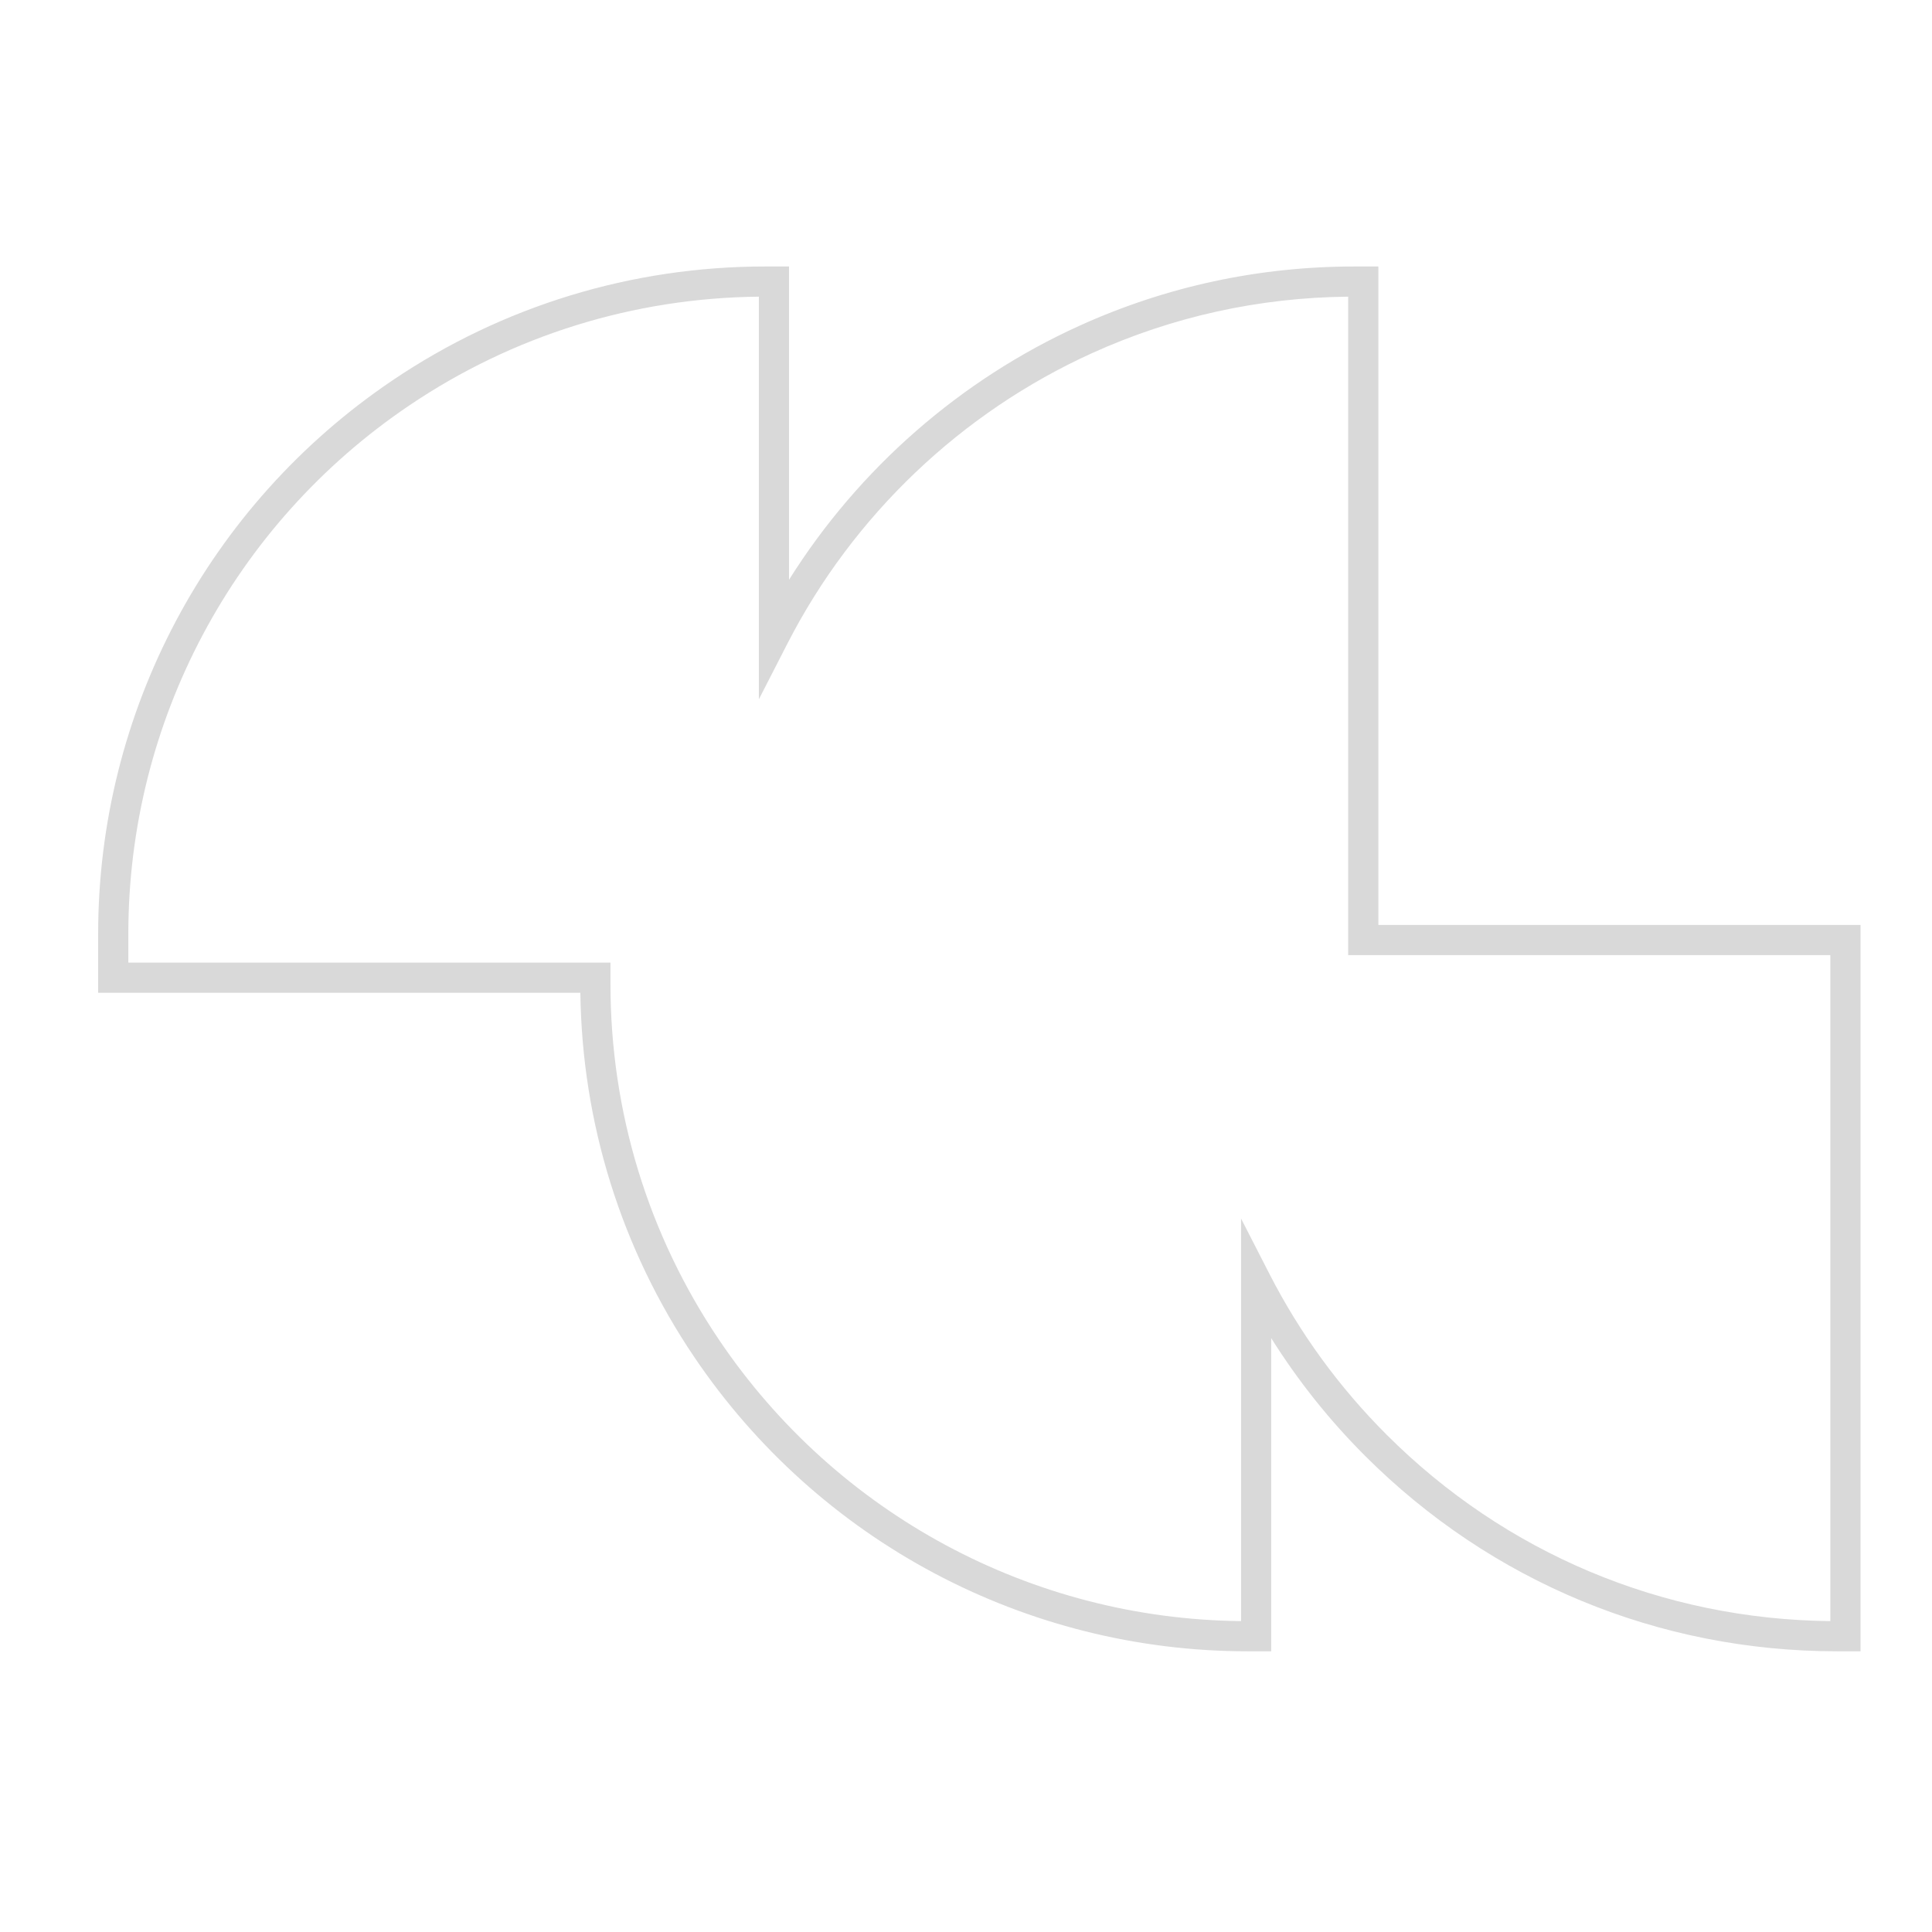
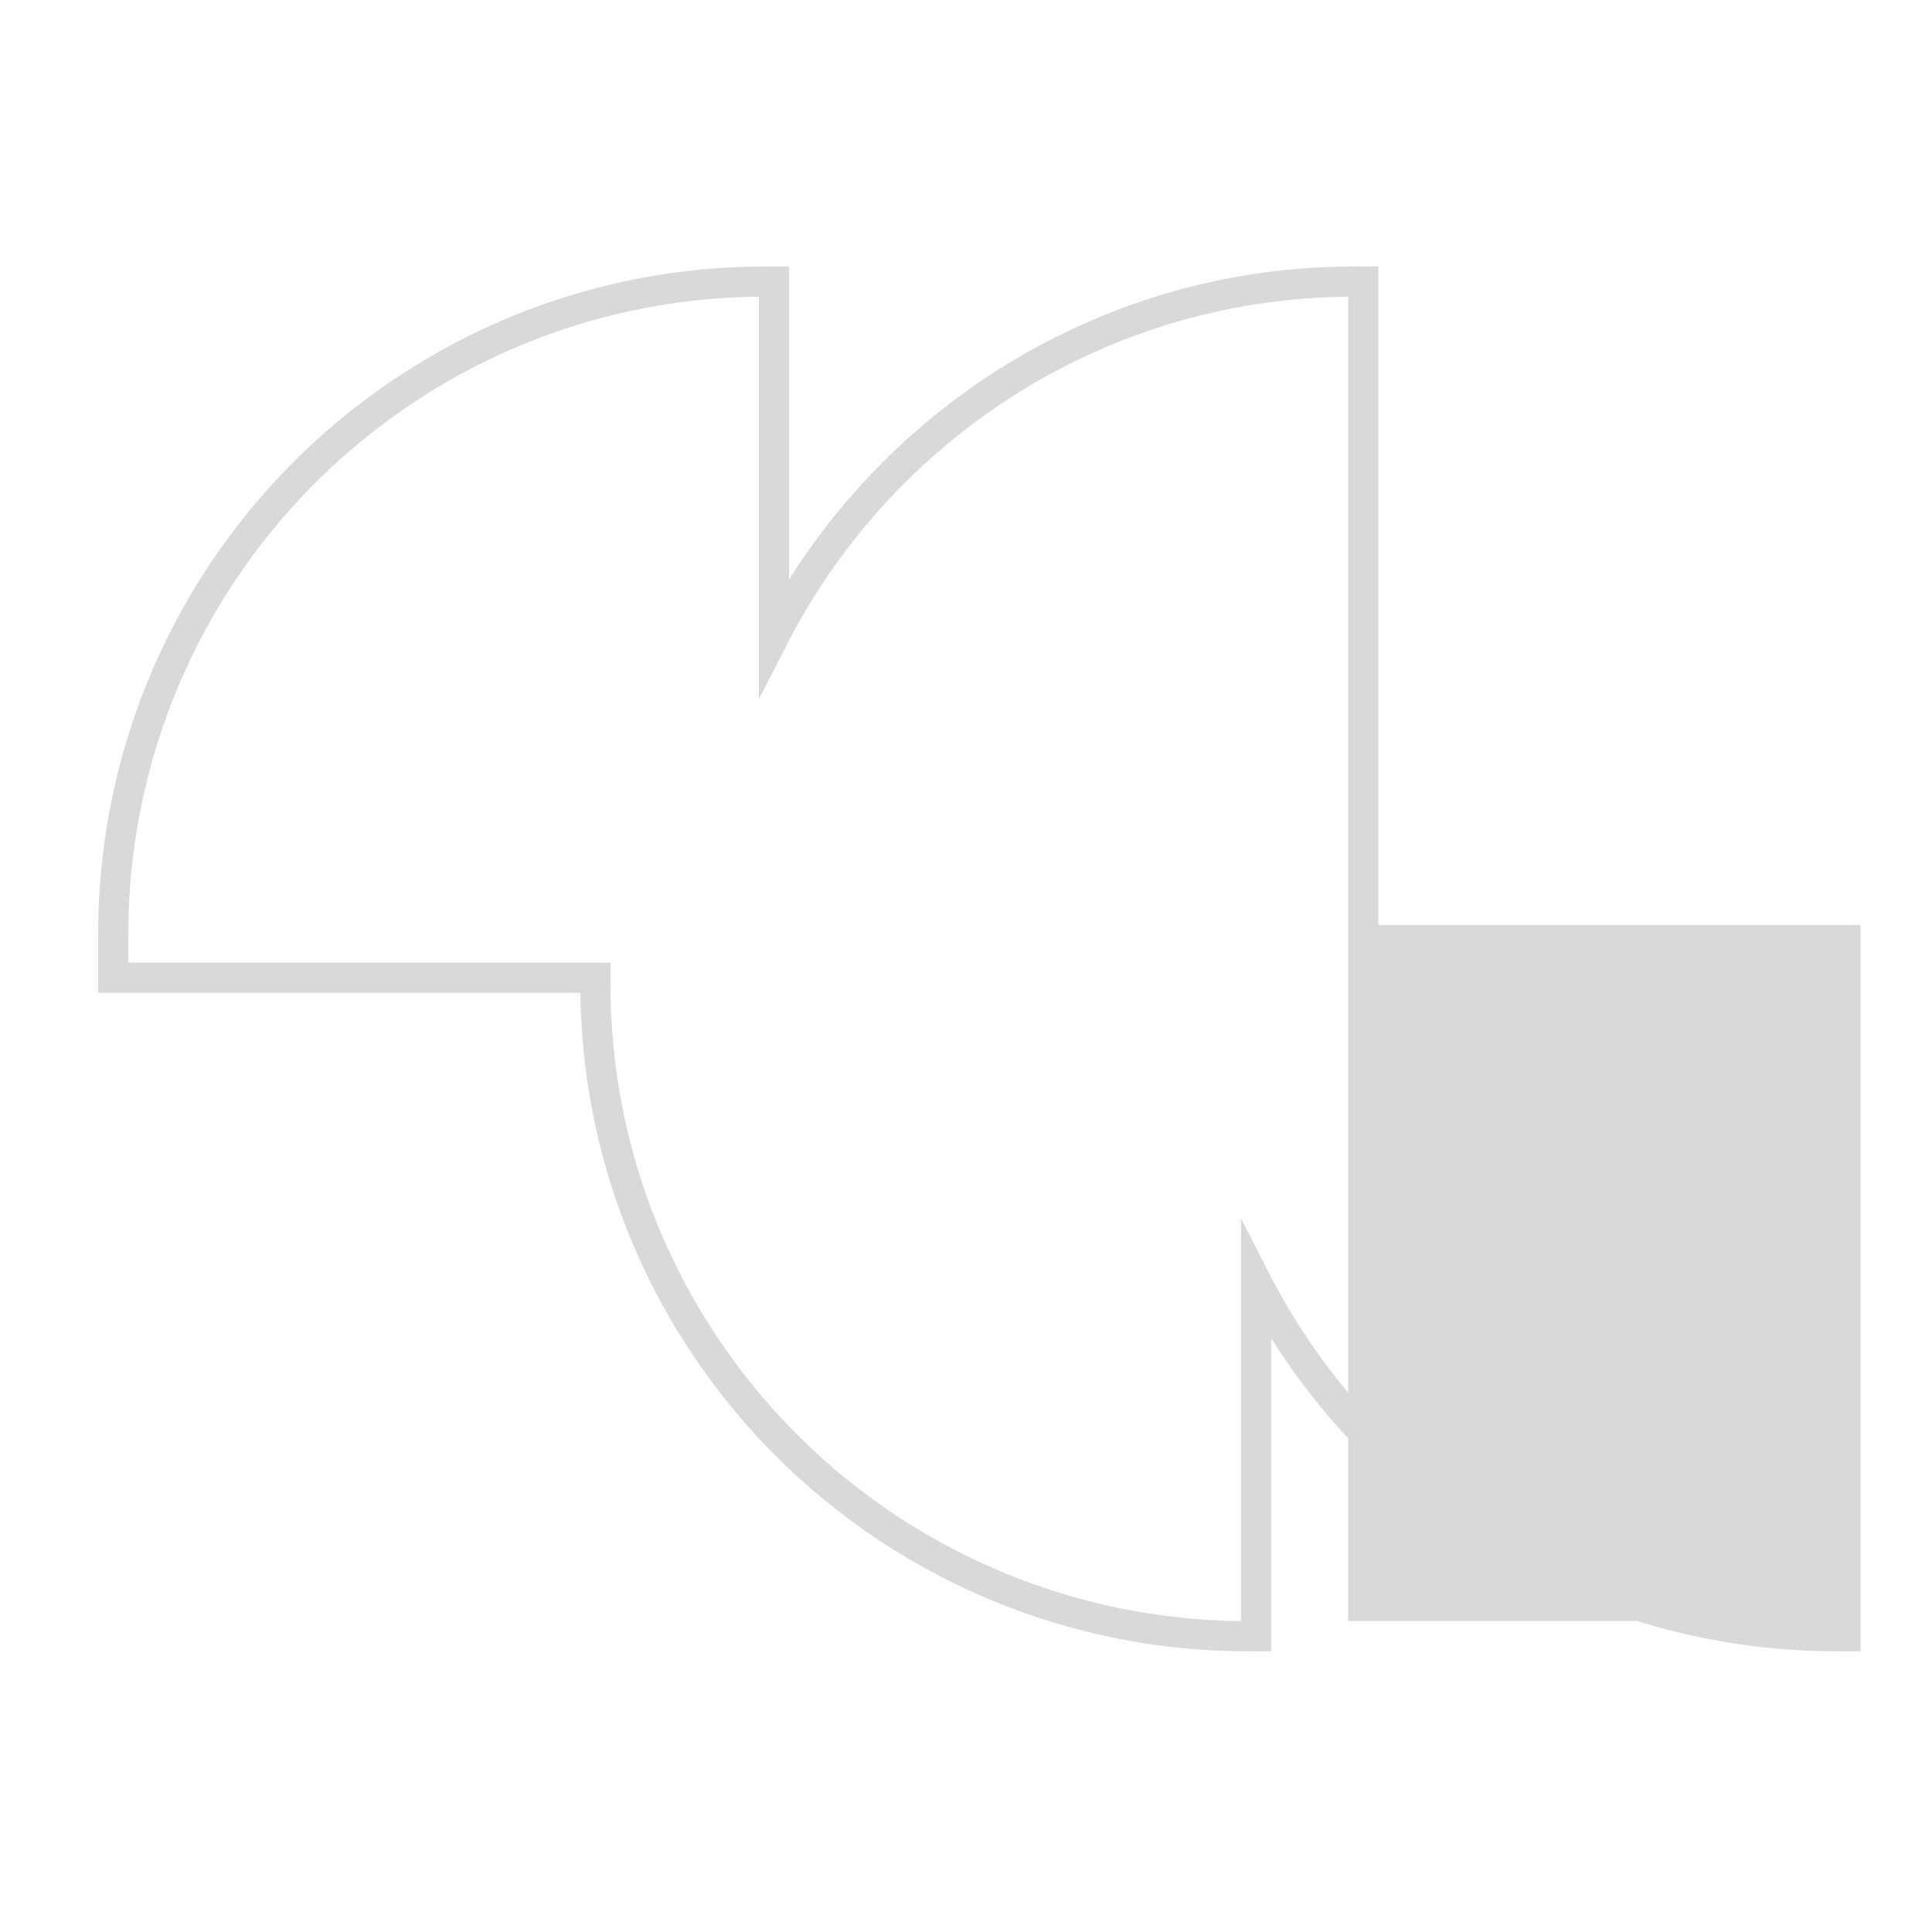
<svg xmlns="http://www.w3.org/2000/svg" id="Layer_2" data-name="Layer 2" viewBox="0 0 512 512">
  <defs>
    <style>
      .cls-1 {
        fill: #d9d9d9;
      }
    </style>
  </defs>
-   <path class="cls-1" d="M365.28,245.13V70.62h-6.25c-25.39,0-49.89,5.27-72.84,15.65-31.71,14.35-58.63,37.97-77.09,67.37v-83.02h-6.25c-35.44,0-69.63,10.45-98.88,30.21C55.16,133.81,26.01,188.63,26.01,247.47v15.63h127.79c.45,34.6,10.87,67.94,30.19,96.54,32.98,48.82,87.81,77.97,146.65,77.97h6.24v-83c7.07,11.28,15.4,21.73,24.87,31.2,33.4,33.4,77.82,51.8,125.06,51.8h6.25v-192.49h-127.78ZM485.06,429.61c-44.45-.45-86.17-17.97-117.64-49.45-12.51-12.51-22.93-26.8-30.97-42.49l-7.56-14.75v106.69c-55.51-.57-107.1-28.31-138.27-74.44-18.86-27.92-28.84-60.57-28.84-94.41v-5.66H34.01v-7.63c0-56.18,27.83-108.53,74.45-140.02,27.44-18.54,59.44-28.49,92.65-28.83v106.7l7.56-14.75c17.4-33.95,46.1-61.3,80.82-77.02,21.38-9.67,44.17-14.69,67.79-14.93v174.5h127.78v176.48Z" />
+   <path class="cls-1" d="M365.28,245.13V70.62h-6.25c-25.39,0-49.89,5.27-72.84,15.65-31.71,14.35-58.63,37.97-77.09,67.37v-83.02h-6.25c-35.44,0-69.63,10.45-98.88,30.21C55.16,133.81,26.01,188.63,26.01,247.47v15.63h127.79c.45,34.6,10.87,67.94,30.19,96.54,32.98,48.82,87.81,77.97,146.65,77.97h6.24v-83c7.07,11.28,15.4,21.73,24.87,31.2,33.4,33.4,77.82,51.8,125.06,51.8h6.25v-192.49h-127.78ZM485.06,429.61c-44.45-.45-86.17-17.97-117.64-49.45-12.51-12.51-22.93-26.8-30.97-42.49l-7.56-14.75v106.69c-55.51-.57-107.1-28.31-138.27-74.44-18.86-27.92-28.84-60.57-28.84-94.41v-5.66H34.01v-7.63c0-56.18,27.83-108.53,74.45-140.02,27.44-18.54,59.44-28.49,92.65-28.83v106.7l7.56-14.75c17.4-33.95,46.1-61.3,80.82-77.02,21.38-9.67,44.17-14.69,67.79-14.93v174.5v176.48Z" />
</svg>